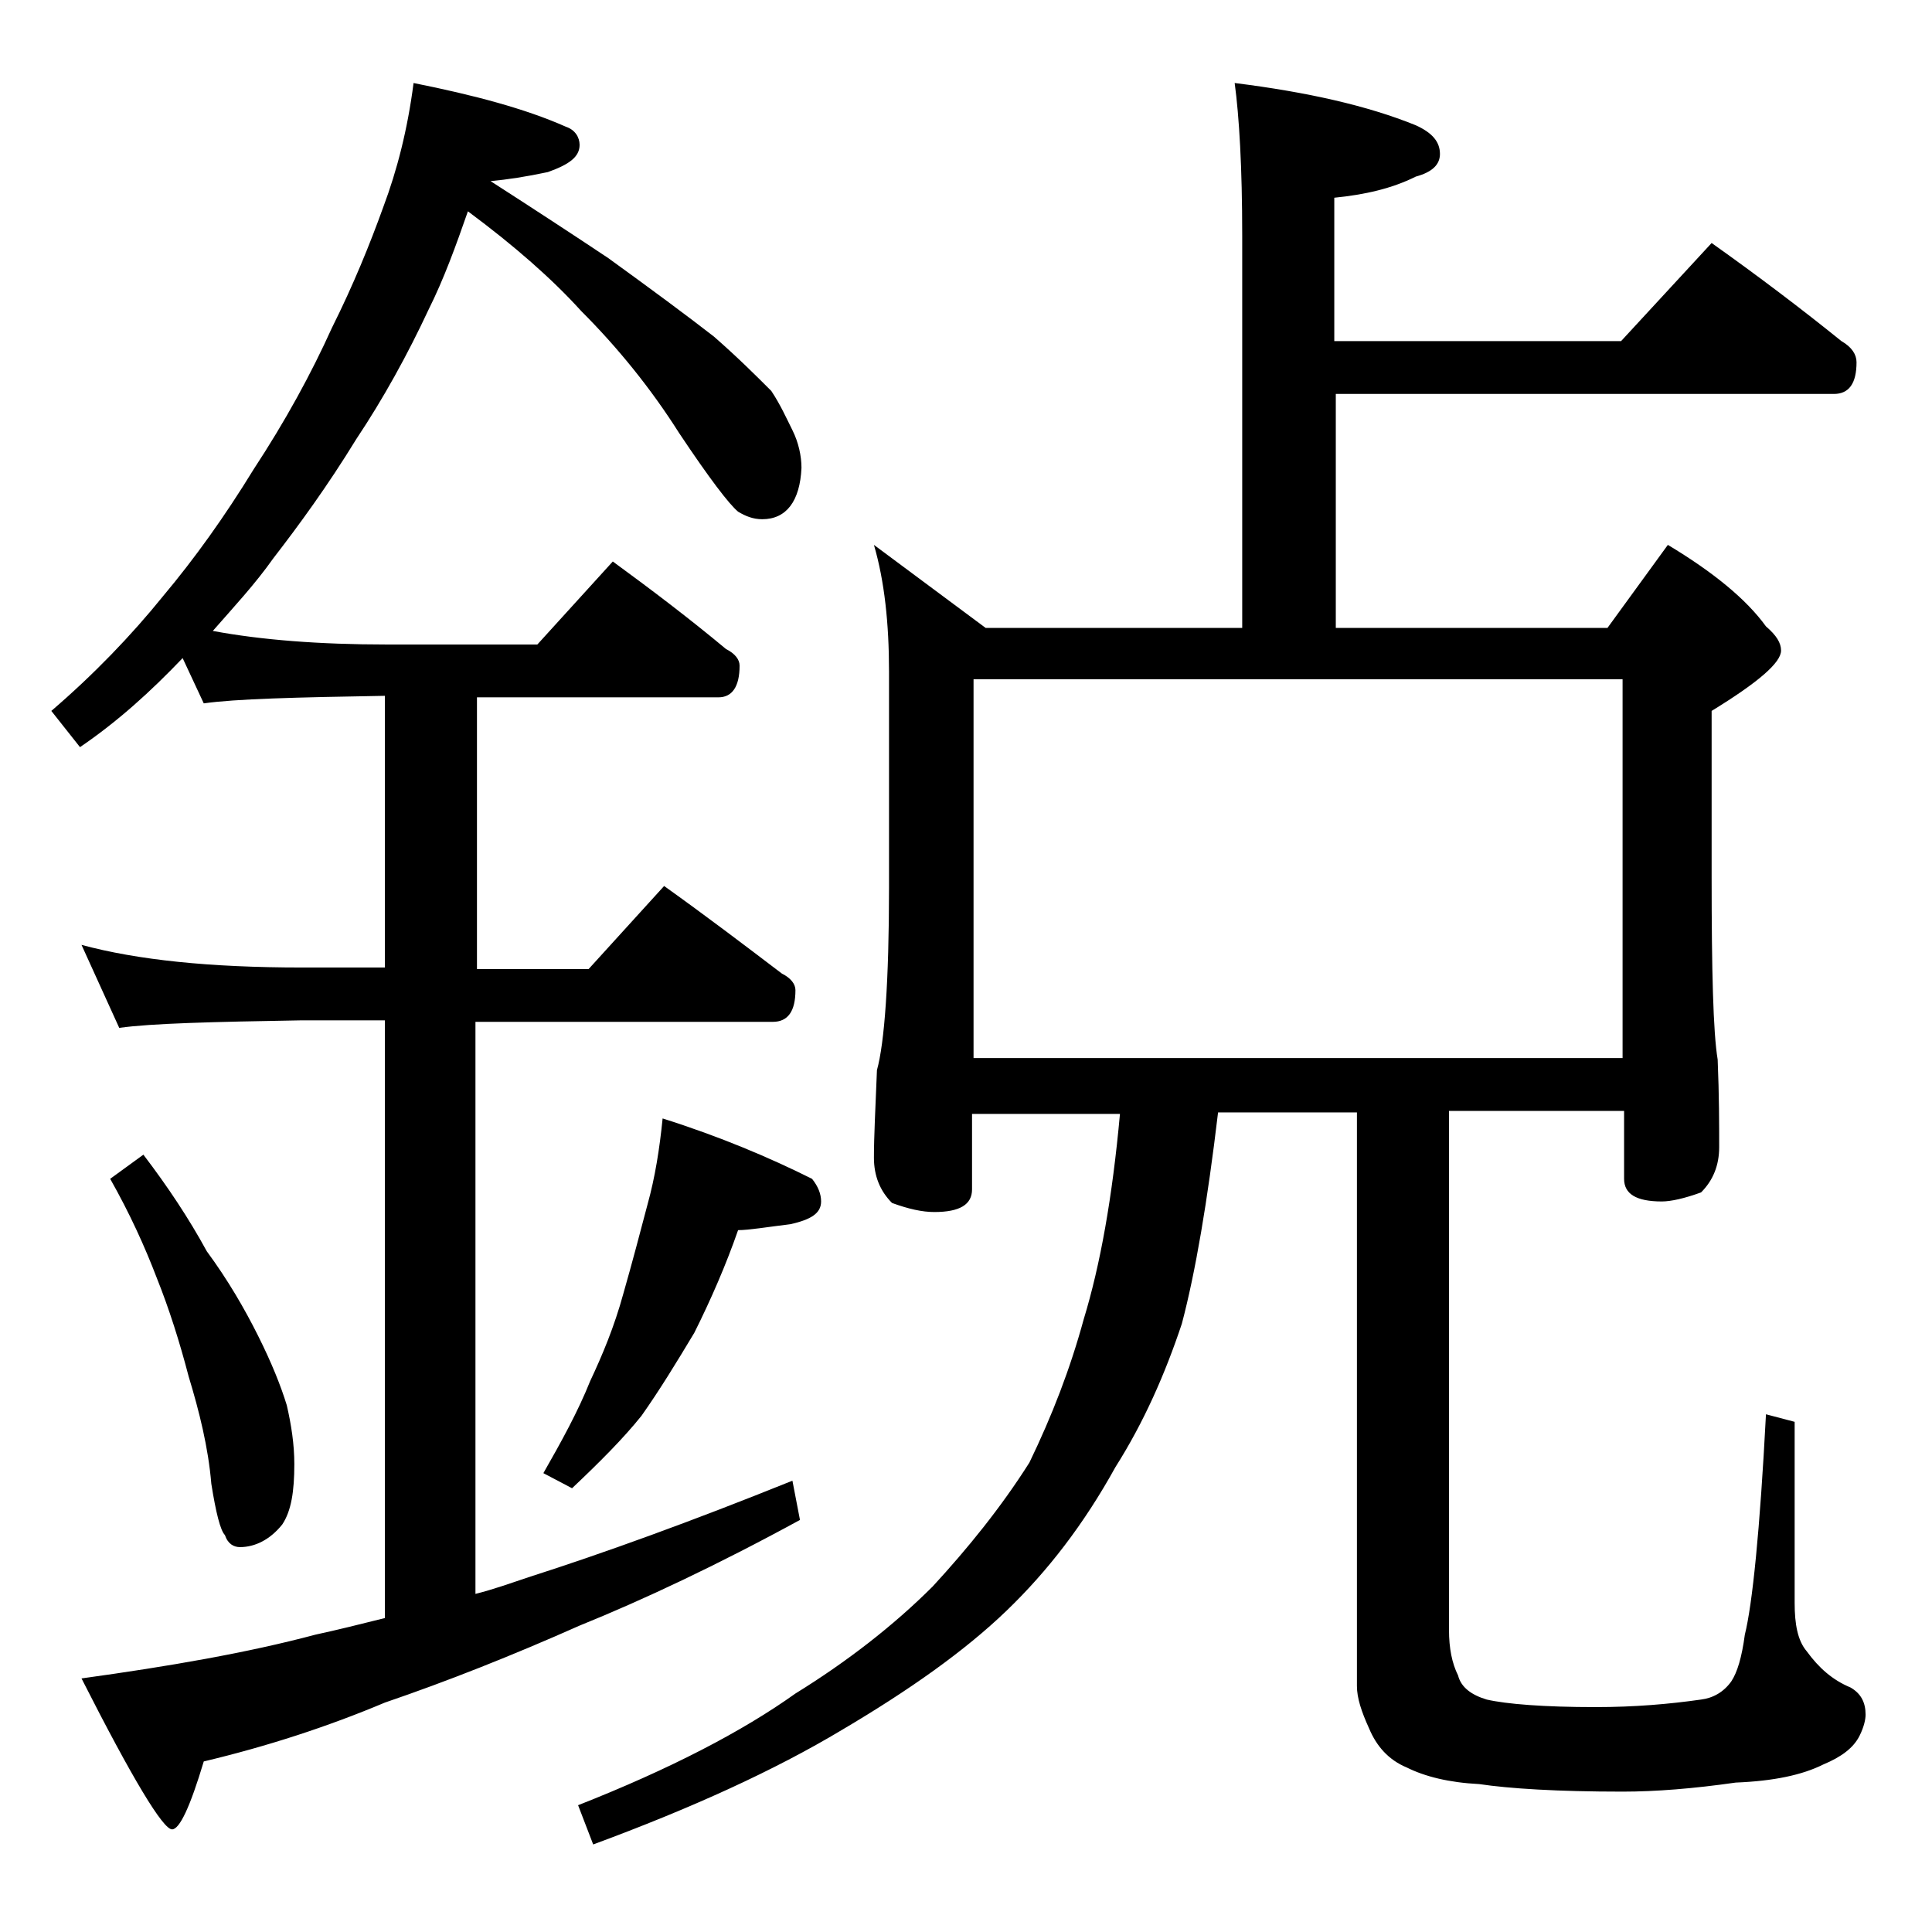
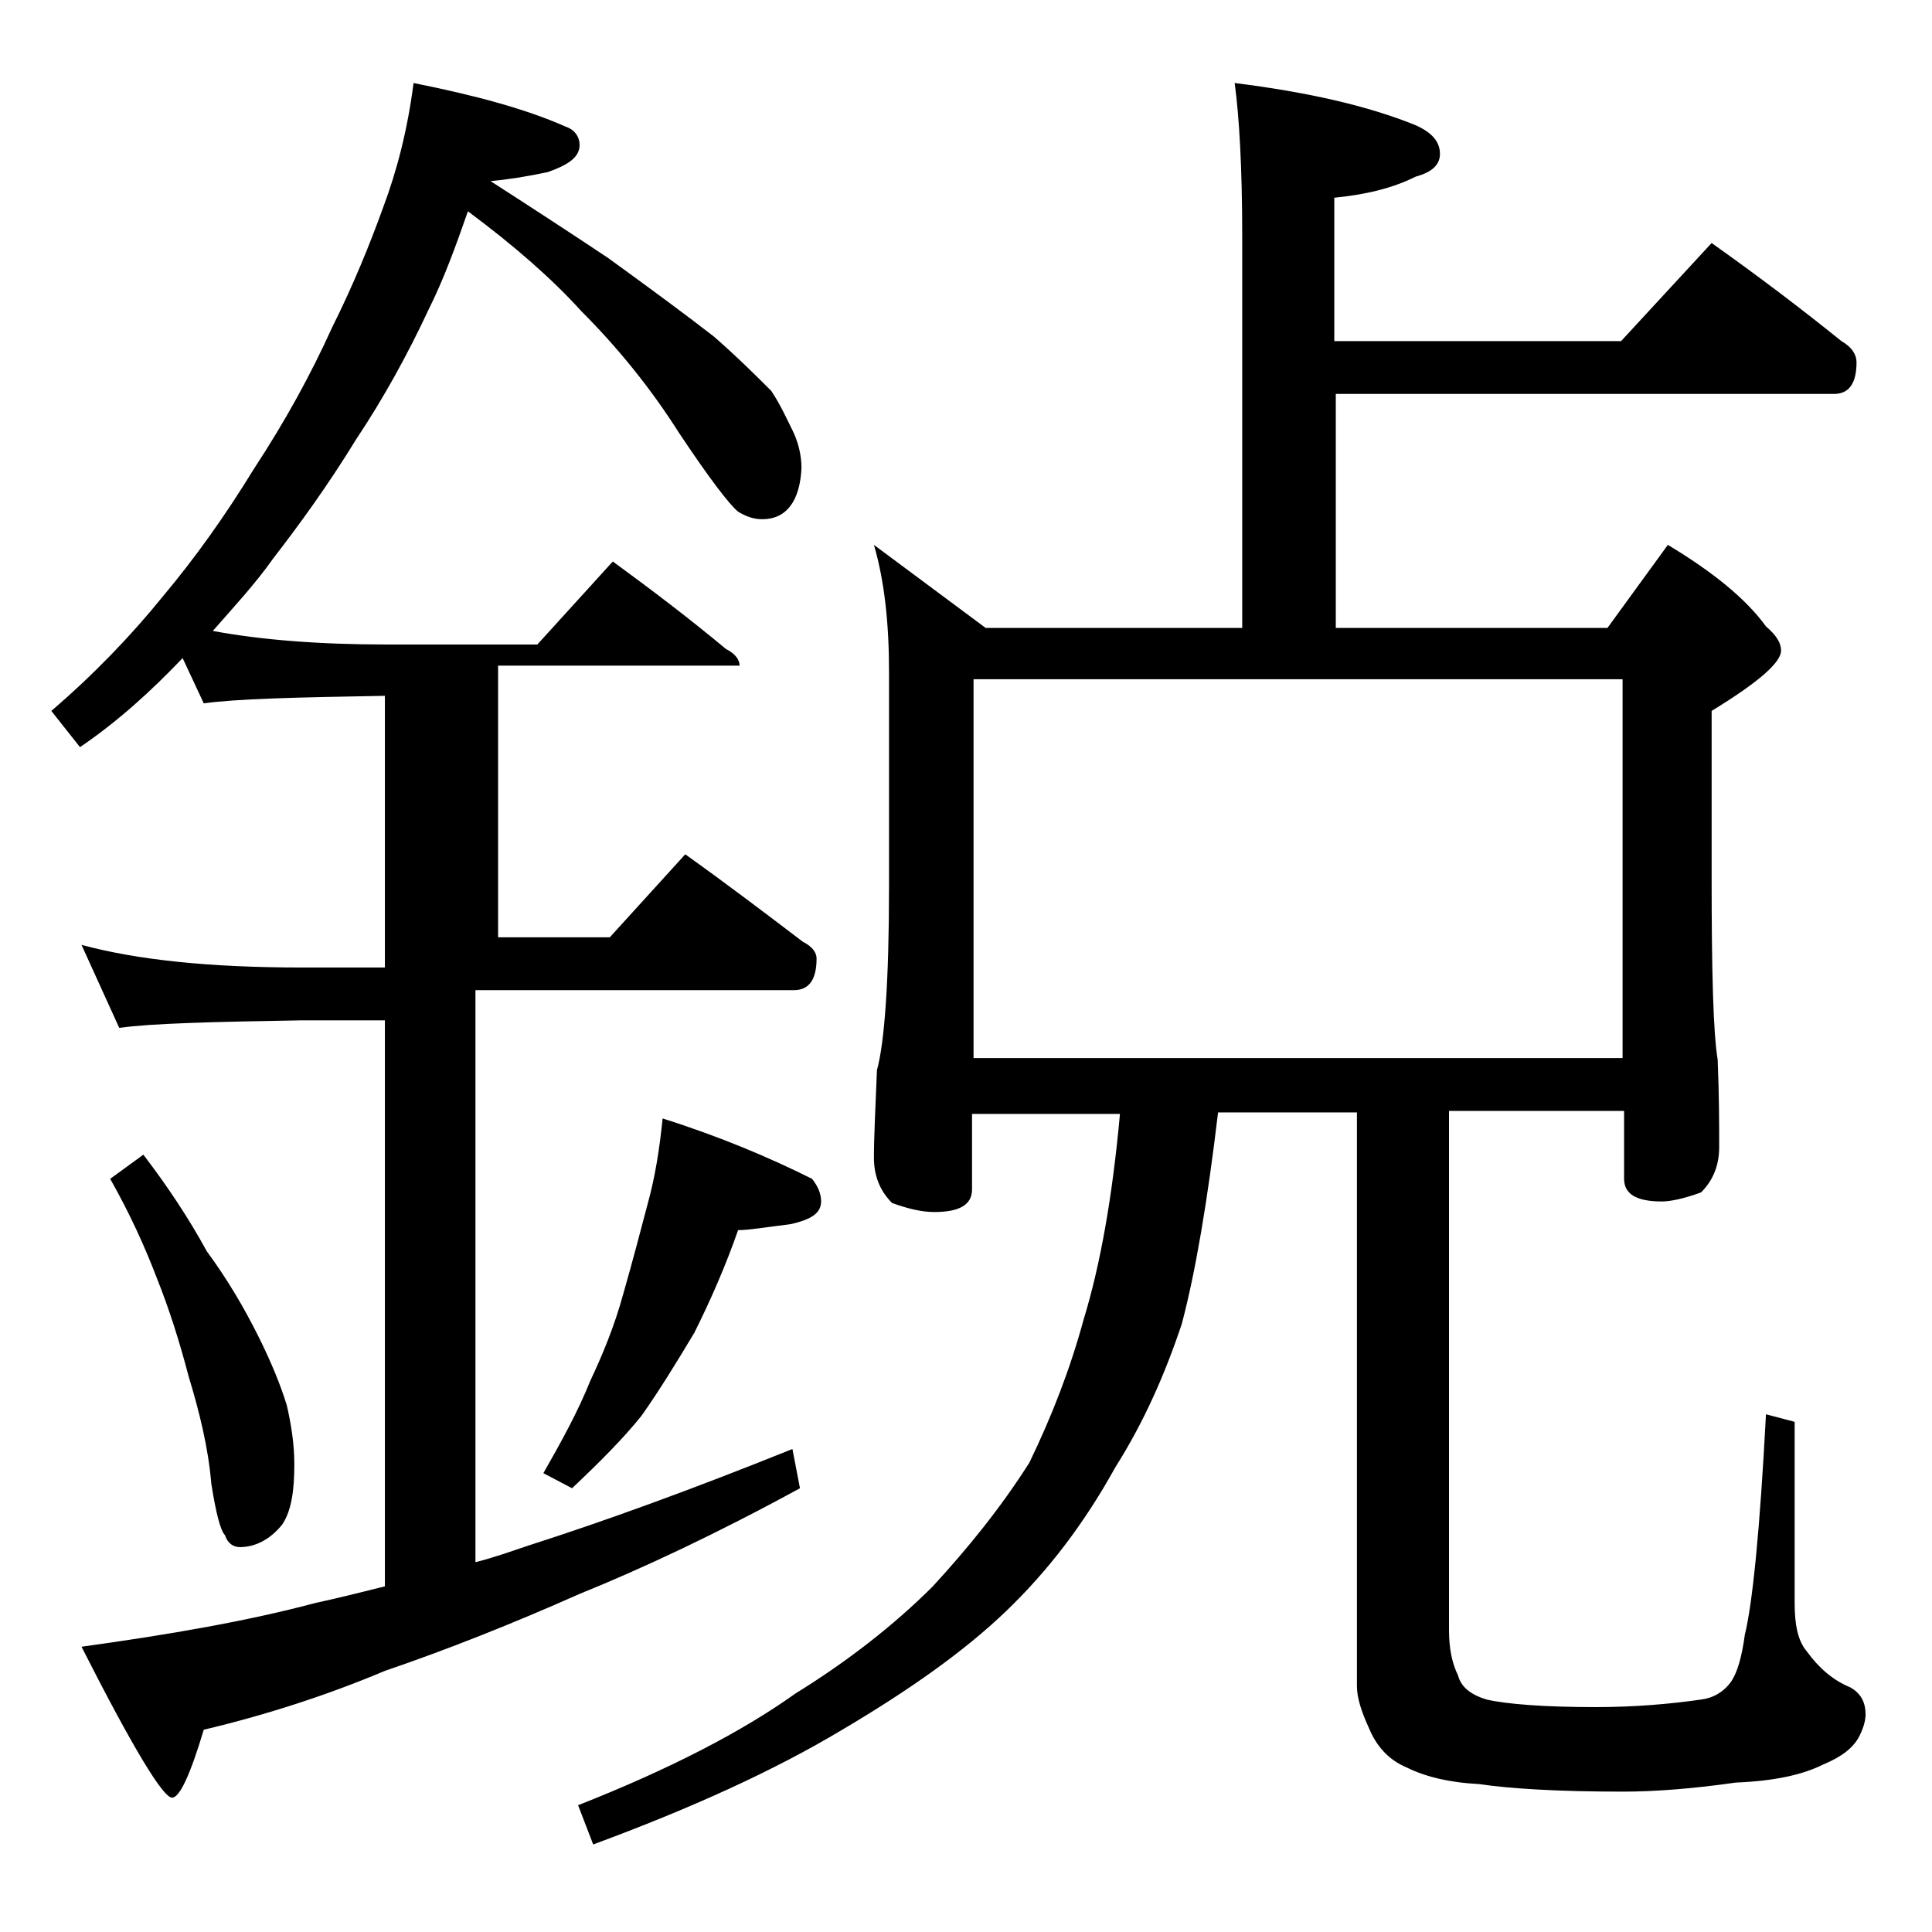
<svg xmlns="http://www.w3.org/2000/svg" version="1.1" id="Layer_1" x="0px" y="0px" viewBox="0 0 128 128" enable-background="new 0 0 128 128" xml:space="preserve">
-   <path d="M27.4,5.5c4,0.8,7.4,1.7,10.1,2.9c0.6,0.2,0.9,0.7,0.9,1.2c0,0.8-0.7,1.3-2.1,1.8c-1.4,0.3-2.7,0.5-3.8,0.6  c2.8,1.8,5.4,3.5,7.8,5.1c2.9,2.1,5.2,3.8,7,5.2c1.6,1.4,2.8,2.6,3.8,3.6c0.6,0.9,1,1.8,1.4,2.6c0.4,0.8,0.6,1.7,0.6,2.5  c-0.1,2.2-1,3.4-2.6,3.4c-0.6,0-1.1-0.2-1.6-0.5c-0.6-0.5-1.9-2.2-3.9-5.2c-1.9-3-4.1-5.7-6.5-8.1c-1.9-2.1-4.4-4.3-7.5-6.6  c-0.8,2.3-1.6,4.5-2.6,6.5c-1.4,3-3,5.9-4.8,8.6c-1.9,3.1-3.8,5.7-5.5,7.9c-1.2,1.7-2.6,3.2-4,4.8c3.2,0.6,7.1,0.9,11.5,0.9h10  l5-5.5c2.6,1.9,5.1,3.8,7.5,5.8c0.6,0.3,0.9,0.7,0.9,1.1c0,1.4-0.5,2.1-1.4,2.1h-16v18h7.4l5-5.5c2.8,2,5.3,3.9,7.8,5.8  c0.6,0.3,0.9,0.7,0.9,1.1c0,1.4-0.5,2.1-1.5,2.1H31.5v37.9c1.2-0.3,2.3-0.7,3.5-1.1c5-1.6,10.8-3.7,17.5-6.4l0.5,2.6  c-5.5,3-10.4,5.3-14.6,7c-4.5,2-8.8,3.7-12.9,5.1c-3.8,1.6-7.8,2.9-12,3.9c-0.9,3-1.6,4.5-2.1,4.5c-0.6,0-2.6-3.3-6-10  c5.8-0.8,11-1.7,15.5-2.9c1.4-0.3,3-0.7,4.6-1.1V67.6H20c-5.9,0.1-10,0.2-12.1,0.5l-2.5-5.5c3.7,1,8.5,1.5,14.6,1.5h5.5v-18  c-5.9,0.1-9.9,0.2-12,0.5l-1.4-3c-2.1,2.2-4.3,4.2-6.8,5.9l-1.9-2.4c2.8-2.4,5.3-5,7.4-7.6c2.1-2.5,4.1-5.3,6-8.4  c2.1-3.2,3.8-6.3,5.2-9.4c1.4-2.8,2.5-5.5,3.4-8C26.3,11.3,27,8.6,27.4,5.5z M9.5,76.5c1.6,2.1,3,4.2,4.2,6.4  c1.4,1.9,2.5,3.8,3.4,5.6c0.9,1.8,1.5,3.3,1.9,4.6c0.3,1.3,0.5,2.6,0.5,3.9c0,1.8-0.2,3.1-0.8,4c-0.8,1-1.8,1.5-2.8,1.5  c-0.4,0-0.8-0.2-1-0.8c-0.3-0.3-0.6-1.5-0.9-3.4c-0.2-2.4-0.8-4.8-1.5-7.1c-0.6-2.3-1.3-4.5-2.1-6.5c-0.8-2.1-1.8-4.3-3.1-6.6  L9.5,76.5z M43.9,74.1c3.8,1.2,7.1,2.6,9.9,4c0.4,0.5,0.6,1,0.6,1.5c0,0.8-0.7,1.2-2,1.5c-1.6,0.2-2.8,0.4-3.5,0.4  c-0.8,2.3-1.8,4.6-2.9,6.8c-1.2,2-2.3,3.8-3.5,5.5c-1.2,1.5-2.8,3.1-4.6,4.8l-1.9-1c1.2-2.1,2.3-4.1,3.1-6.1  c0.8-1.7,1.6-3.6,2.2-5.8c0.6-2.1,1.1-4,1.6-5.9C43.4,78,43.7,76.1,43.9,74.1z M113.4,16.1c3.1,2.2,6,4.4,8.6,6.5  c0.7,0.4,1,0.9,1,1.4c0,1.4-0.5,2.1-1.5,2.1h-33v15.5h18l4-5.5c3,1.8,5.2,3.6,6.5,5.4c0.7,0.6,1,1.1,1,1.6c0,0.8-1.5,2.1-4.6,4v11  c0,6.2,0.1,10.3,0.4,12.1c0.1,2.4,0.1,4.3,0.1,5.8c0,1.2-0.4,2.2-1.2,3c-1.1,0.4-2,0.6-2.6,0.6c-1.7,0-2.5-0.5-2.5-1.5v-4.5H96V108  c0,1.2,0.2,2.2,0.6,3c0.2,0.8,0.9,1.3,1.9,1.6c1.3,0.3,3.8,0.5,7.2,0.5c2.6,0,4.9-0.2,7-0.5c0.8-0.1,1.5-0.5,2-1.2  c0.4-0.6,0.7-1.6,0.9-3.1c0.5-2,1-6.9,1.4-14.6l1.9,0.5v12c0,1.4,0.2,2.5,0.8,3.2c0.8,1.1,1.7,1.9,2.9,2.4c0.7,0.4,1,1,1,1.8  c0,0.3-0.1,0.8-0.4,1.4c-0.4,0.8-1.2,1.4-2.4,1.9c-1.4,0.7-3.3,1.1-5.8,1.2c-2.8,0.4-5.3,0.6-7.5,0.6c-4.3,0-7.5-0.2-9.5-0.5  c-2-0.1-3.6-0.5-4.8-1.1c-1.2-0.5-2-1.4-2.5-2.6c-0.5-1.1-0.8-2-0.8-2.8v-38h-9.2c-0.7,5.9-1.5,10.6-2.4,14  c-1.1,3.3-2.5,6.5-4.4,9.5c-2.1,3.8-4.5,6.9-7.2,9.5c-2.8,2.7-6.5,5.3-10.9,7.9c-4.5,2.7-10,5.2-16.5,7.6l-1-2.6  c6.1-2.4,10.9-4.9,14.4-7.4c3.4-2.1,6.5-4.5,9.1-7.1c2.3-2.5,4.5-5.2,6.4-8.2c1.5-3.1,2.7-6.2,3.6-9.5c1.1-3.6,1.9-8.1,2.4-13.6  h-9.8v5c0,1-0.8,1.5-2.5,1.5c-0.8,0-1.7-0.2-2.8-0.6c-0.8-0.8-1.2-1.8-1.2-3c0-1.4,0.1-3.3,0.2-5.8c0.5-1.8,0.8-5.9,0.8-12.1V44.5  c0-3.2-0.3-6-1-8.4l7.4,5.5h17v-26c0-4.5-0.2-7.9-0.5-10.1c4.8,0.6,8.8,1.5,12,2.8c1.1,0.5,1.6,1.1,1.6,1.9c0,0.7-0.5,1.2-1.6,1.5  c-1.6,0.8-3.4,1.2-5.4,1.4v9.5h19L113.4,16.1z M64.5,70.1h43V45h-43V70.1z" />
+   <path d="M27.4,5.5c4,0.8,7.4,1.7,10.1,2.9c0.6,0.2,0.9,0.7,0.9,1.2c0,0.8-0.7,1.3-2.1,1.8c-1.4,0.3-2.7,0.5-3.8,0.6  c2.8,1.8,5.4,3.5,7.8,5.1c2.9,2.1,5.2,3.8,7,5.2c1.6,1.4,2.8,2.6,3.8,3.6c0.6,0.9,1,1.8,1.4,2.6c0.4,0.8,0.6,1.7,0.6,2.5  c-0.1,2.2-1,3.4-2.6,3.4c-0.6,0-1.1-0.2-1.6-0.5c-0.6-0.5-1.9-2.2-3.9-5.2c-1.9-3-4.1-5.7-6.5-8.1c-1.9-2.1-4.4-4.3-7.5-6.6  c-0.8,2.3-1.6,4.5-2.6,6.5c-1.4,3-3,5.9-4.8,8.6c-1.9,3.1-3.8,5.7-5.5,7.9c-1.2,1.7-2.6,3.2-4,4.8c3.2,0.6,7.1,0.9,11.5,0.9h10  l5-5.5c2.6,1.9,5.1,3.8,7.5,5.8c0.6,0.3,0.9,0.7,0.9,1.1h-16v18h7.4l5-5.5c2.8,2,5.3,3.9,7.8,5.8  c0.6,0.3,0.9,0.7,0.9,1.1c0,1.4-0.5,2.1-1.5,2.1H31.5v37.9c1.2-0.3,2.3-0.7,3.5-1.1c5-1.6,10.8-3.7,17.5-6.4l0.5,2.6  c-5.5,3-10.4,5.3-14.6,7c-4.5,2-8.8,3.7-12.9,5.1c-3.8,1.6-7.8,2.9-12,3.9c-0.9,3-1.6,4.5-2.1,4.5c-0.6,0-2.6-3.3-6-10  c5.8-0.8,11-1.7,15.5-2.9c1.4-0.3,3-0.7,4.6-1.1V67.6H20c-5.9,0.1-10,0.2-12.1,0.5l-2.5-5.5c3.7,1,8.5,1.5,14.6,1.5h5.5v-18  c-5.9,0.1-9.9,0.2-12,0.5l-1.4-3c-2.1,2.2-4.3,4.2-6.8,5.9l-1.9-2.4c2.8-2.4,5.3-5,7.4-7.6c2.1-2.5,4.1-5.3,6-8.4  c2.1-3.2,3.8-6.3,5.2-9.4c1.4-2.8,2.5-5.5,3.4-8C26.3,11.3,27,8.6,27.4,5.5z M9.5,76.5c1.6,2.1,3,4.2,4.2,6.4  c1.4,1.9,2.5,3.8,3.4,5.6c0.9,1.8,1.5,3.3,1.9,4.6c0.3,1.3,0.5,2.6,0.5,3.9c0,1.8-0.2,3.1-0.8,4c-0.8,1-1.8,1.5-2.8,1.5  c-0.4,0-0.8-0.2-1-0.8c-0.3-0.3-0.6-1.5-0.9-3.4c-0.2-2.4-0.8-4.8-1.5-7.1c-0.6-2.3-1.3-4.5-2.1-6.5c-0.8-2.1-1.8-4.3-3.1-6.6  L9.5,76.5z M43.9,74.1c3.8,1.2,7.1,2.6,9.9,4c0.4,0.5,0.6,1,0.6,1.5c0,0.8-0.7,1.2-2,1.5c-1.6,0.2-2.8,0.4-3.5,0.4  c-0.8,2.3-1.8,4.6-2.9,6.8c-1.2,2-2.3,3.8-3.5,5.5c-1.2,1.5-2.8,3.1-4.6,4.8l-1.9-1c1.2-2.1,2.3-4.1,3.1-6.1  c0.8-1.7,1.6-3.6,2.2-5.8c0.6-2.1,1.1-4,1.6-5.9C43.4,78,43.7,76.1,43.9,74.1z M113.4,16.1c3.1,2.2,6,4.4,8.6,6.5  c0.7,0.4,1,0.9,1,1.4c0,1.4-0.5,2.1-1.5,2.1h-33v15.5h18l4-5.5c3,1.8,5.2,3.6,6.5,5.4c0.7,0.6,1,1.1,1,1.6c0,0.8-1.5,2.1-4.6,4v11  c0,6.2,0.1,10.3,0.4,12.1c0.1,2.4,0.1,4.3,0.1,5.8c0,1.2-0.4,2.2-1.2,3c-1.1,0.4-2,0.6-2.6,0.6c-1.7,0-2.5-0.5-2.5-1.5v-4.5H96V108  c0,1.2,0.2,2.2,0.6,3c0.2,0.8,0.9,1.3,1.9,1.6c1.3,0.3,3.8,0.5,7.2,0.5c2.6,0,4.9-0.2,7-0.5c0.8-0.1,1.5-0.5,2-1.2  c0.4-0.6,0.7-1.6,0.9-3.1c0.5-2,1-6.9,1.4-14.6l1.9,0.5v12c0,1.4,0.2,2.5,0.8,3.2c0.8,1.1,1.7,1.9,2.9,2.4c0.7,0.4,1,1,1,1.8  c0,0.3-0.1,0.8-0.4,1.4c-0.4,0.8-1.2,1.4-2.4,1.9c-1.4,0.7-3.3,1.1-5.8,1.2c-2.8,0.4-5.3,0.6-7.5,0.6c-4.3,0-7.5-0.2-9.5-0.5  c-2-0.1-3.6-0.5-4.8-1.1c-1.2-0.5-2-1.4-2.5-2.6c-0.5-1.1-0.8-2-0.8-2.8v-38h-9.2c-0.7,5.9-1.5,10.6-2.4,14  c-1.1,3.3-2.5,6.5-4.4,9.5c-2.1,3.8-4.5,6.9-7.2,9.5c-2.8,2.7-6.5,5.3-10.9,7.9c-4.5,2.7-10,5.2-16.5,7.6l-1-2.6  c6.1-2.4,10.9-4.9,14.4-7.4c3.4-2.1,6.5-4.5,9.1-7.1c2.3-2.5,4.5-5.2,6.4-8.2c1.5-3.1,2.7-6.2,3.6-9.5c1.1-3.6,1.9-8.1,2.4-13.6  h-9.8v5c0,1-0.8,1.5-2.5,1.5c-0.8,0-1.7-0.2-2.8-0.6c-0.8-0.8-1.2-1.8-1.2-3c0-1.4,0.1-3.3,0.2-5.8c0.5-1.8,0.8-5.9,0.8-12.1V44.5  c0-3.2-0.3-6-1-8.4l7.4,5.5h17v-26c0-4.5-0.2-7.9-0.5-10.1c4.8,0.6,8.8,1.5,12,2.8c1.1,0.5,1.6,1.1,1.6,1.9c0,0.7-0.5,1.2-1.6,1.5  c-1.6,0.8-3.4,1.2-5.4,1.4v9.5h19L113.4,16.1z M64.5,70.1h43V45h-43V70.1z" />
</svg>